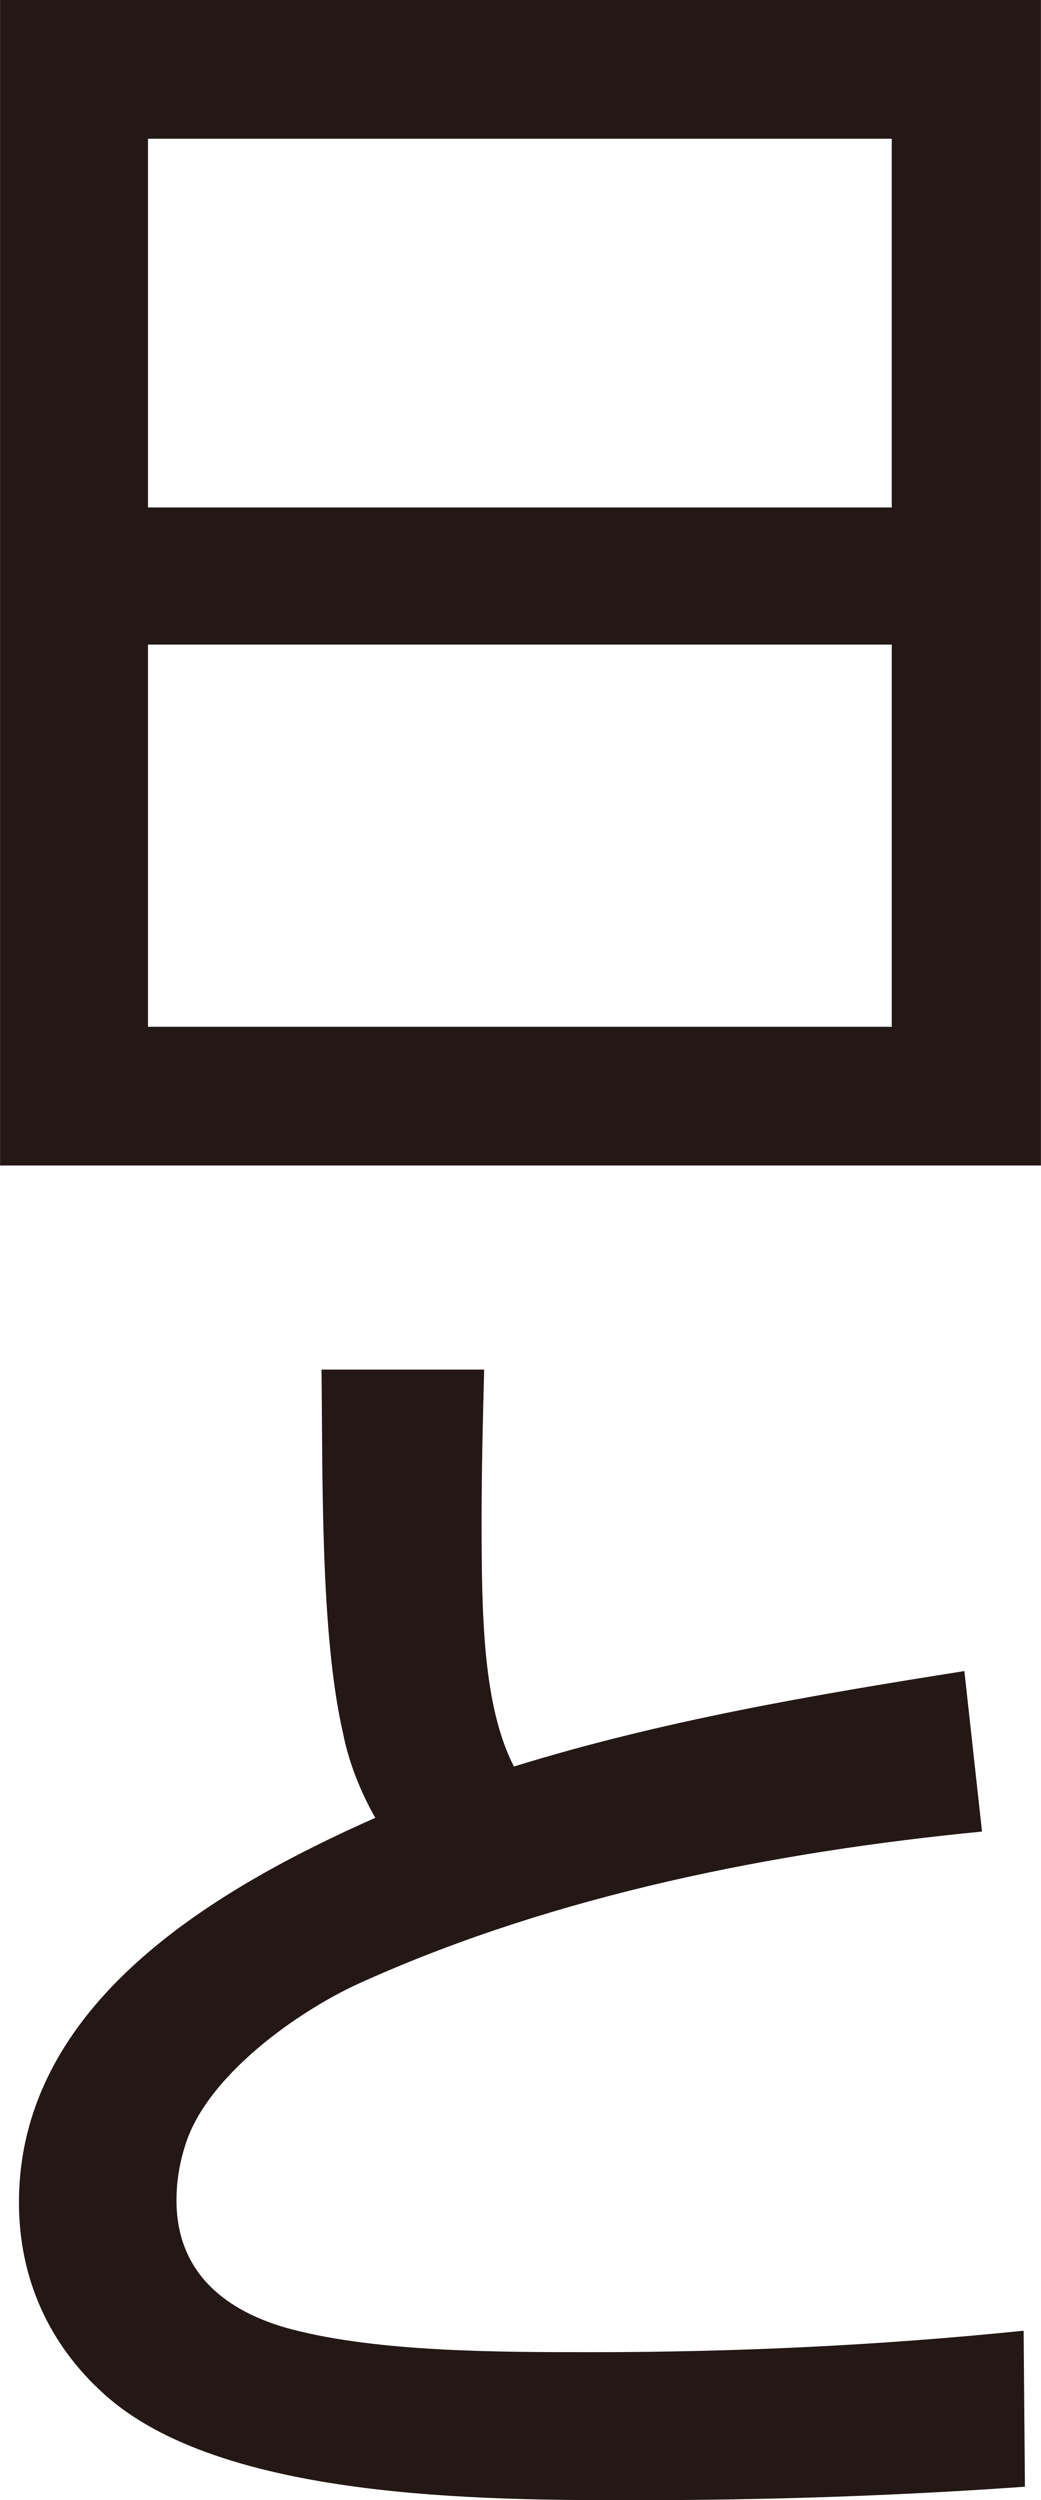
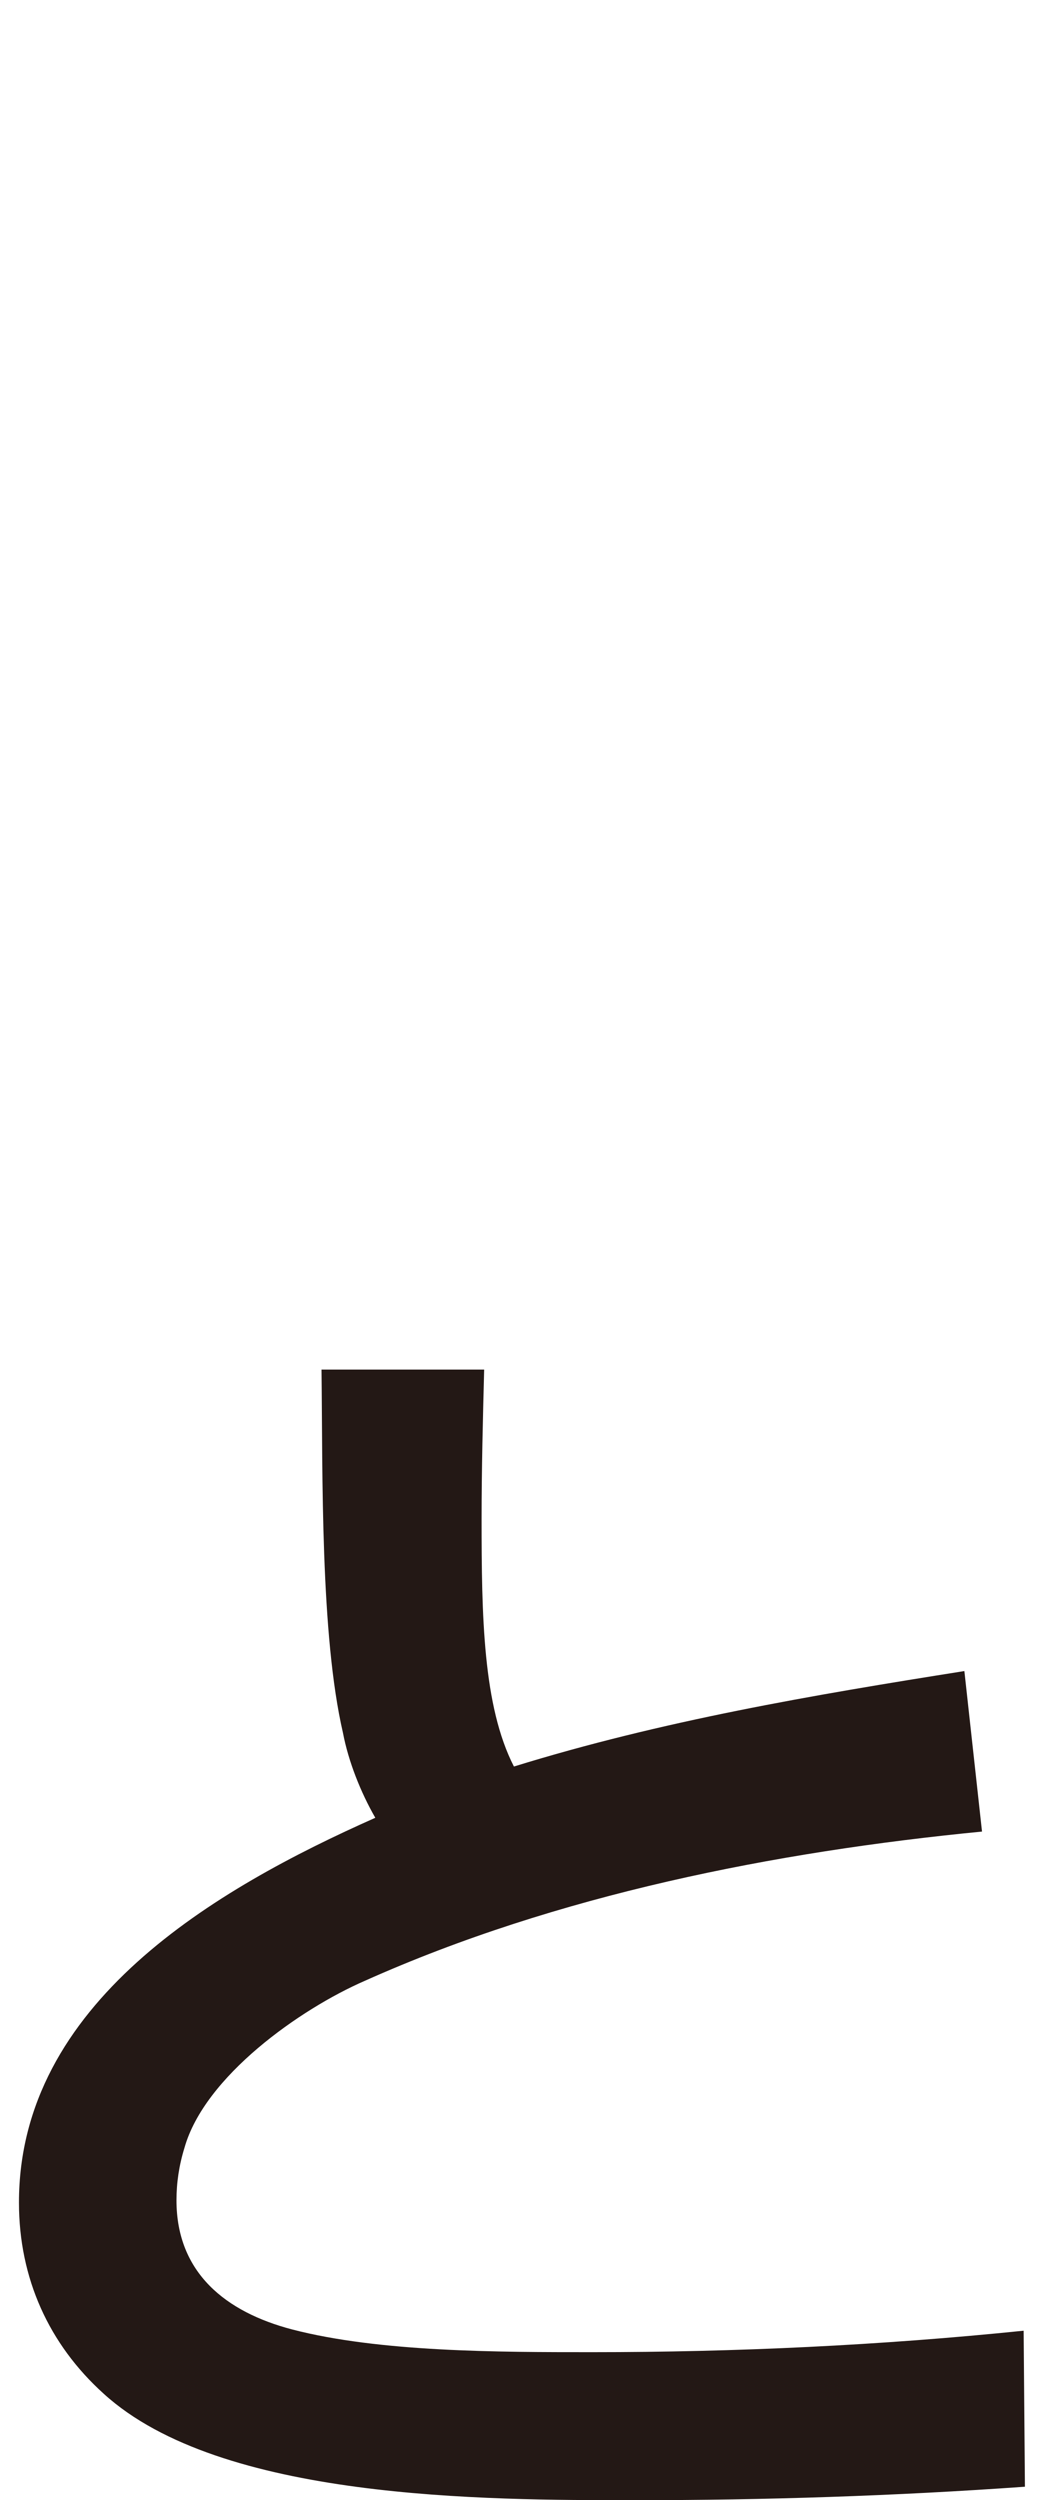
<svg xmlns="http://www.w3.org/2000/svg" id="_レイヤー_2" width="11.47mm" height="27.53mm" viewBox="0 0 32.51 78.04">
  <defs>
    <style>.cls-1{fill:#231815;}</style>
  </defs>
  <g id="_レイヤー_1-2">
    <g>
-       <path class="cls-1" d="m32.51,0v36.38H0V0h32.51Zm-4.66,15.84V4.33H4.62v11.51h23.23ZM4.62,32.05h23.23v-11.93H4.62v11.93Z" />
      <path class="cls-1" d="m30.12,52.17l.55,5c-6.47.63-13.27,1.97-19.28,4.66-2.02.88-5,2.98-5.63,5.21-.17.55-.25,1.09-.25,1.64,0,2.27,1.55,3.49,3.61,4.03,2.73.71,6.47.71,9.37.71,4.49,0,8.99-.21,13.48-.67l.04,4.87c-4.08.29-8.11.42-12.18.42-4.7,0-12.94,0-16.59-3.32-1.72-1.55-2.65-3.61-2.65-5.97,0-6.22,6.13-9.79,11.13-12.01-.46-.8-.84-1.76-1.01-2.65-.71-3.07-.63-8.02-.67-11.34h5.08c-.04,1.55-.08,3.11-.08,4.66,0,3.02.04,5.84,1.01,7.73,4.62-1.43,9.33-2.23,14.07-2.98Z" />
    </g>
  </g>
</svg>